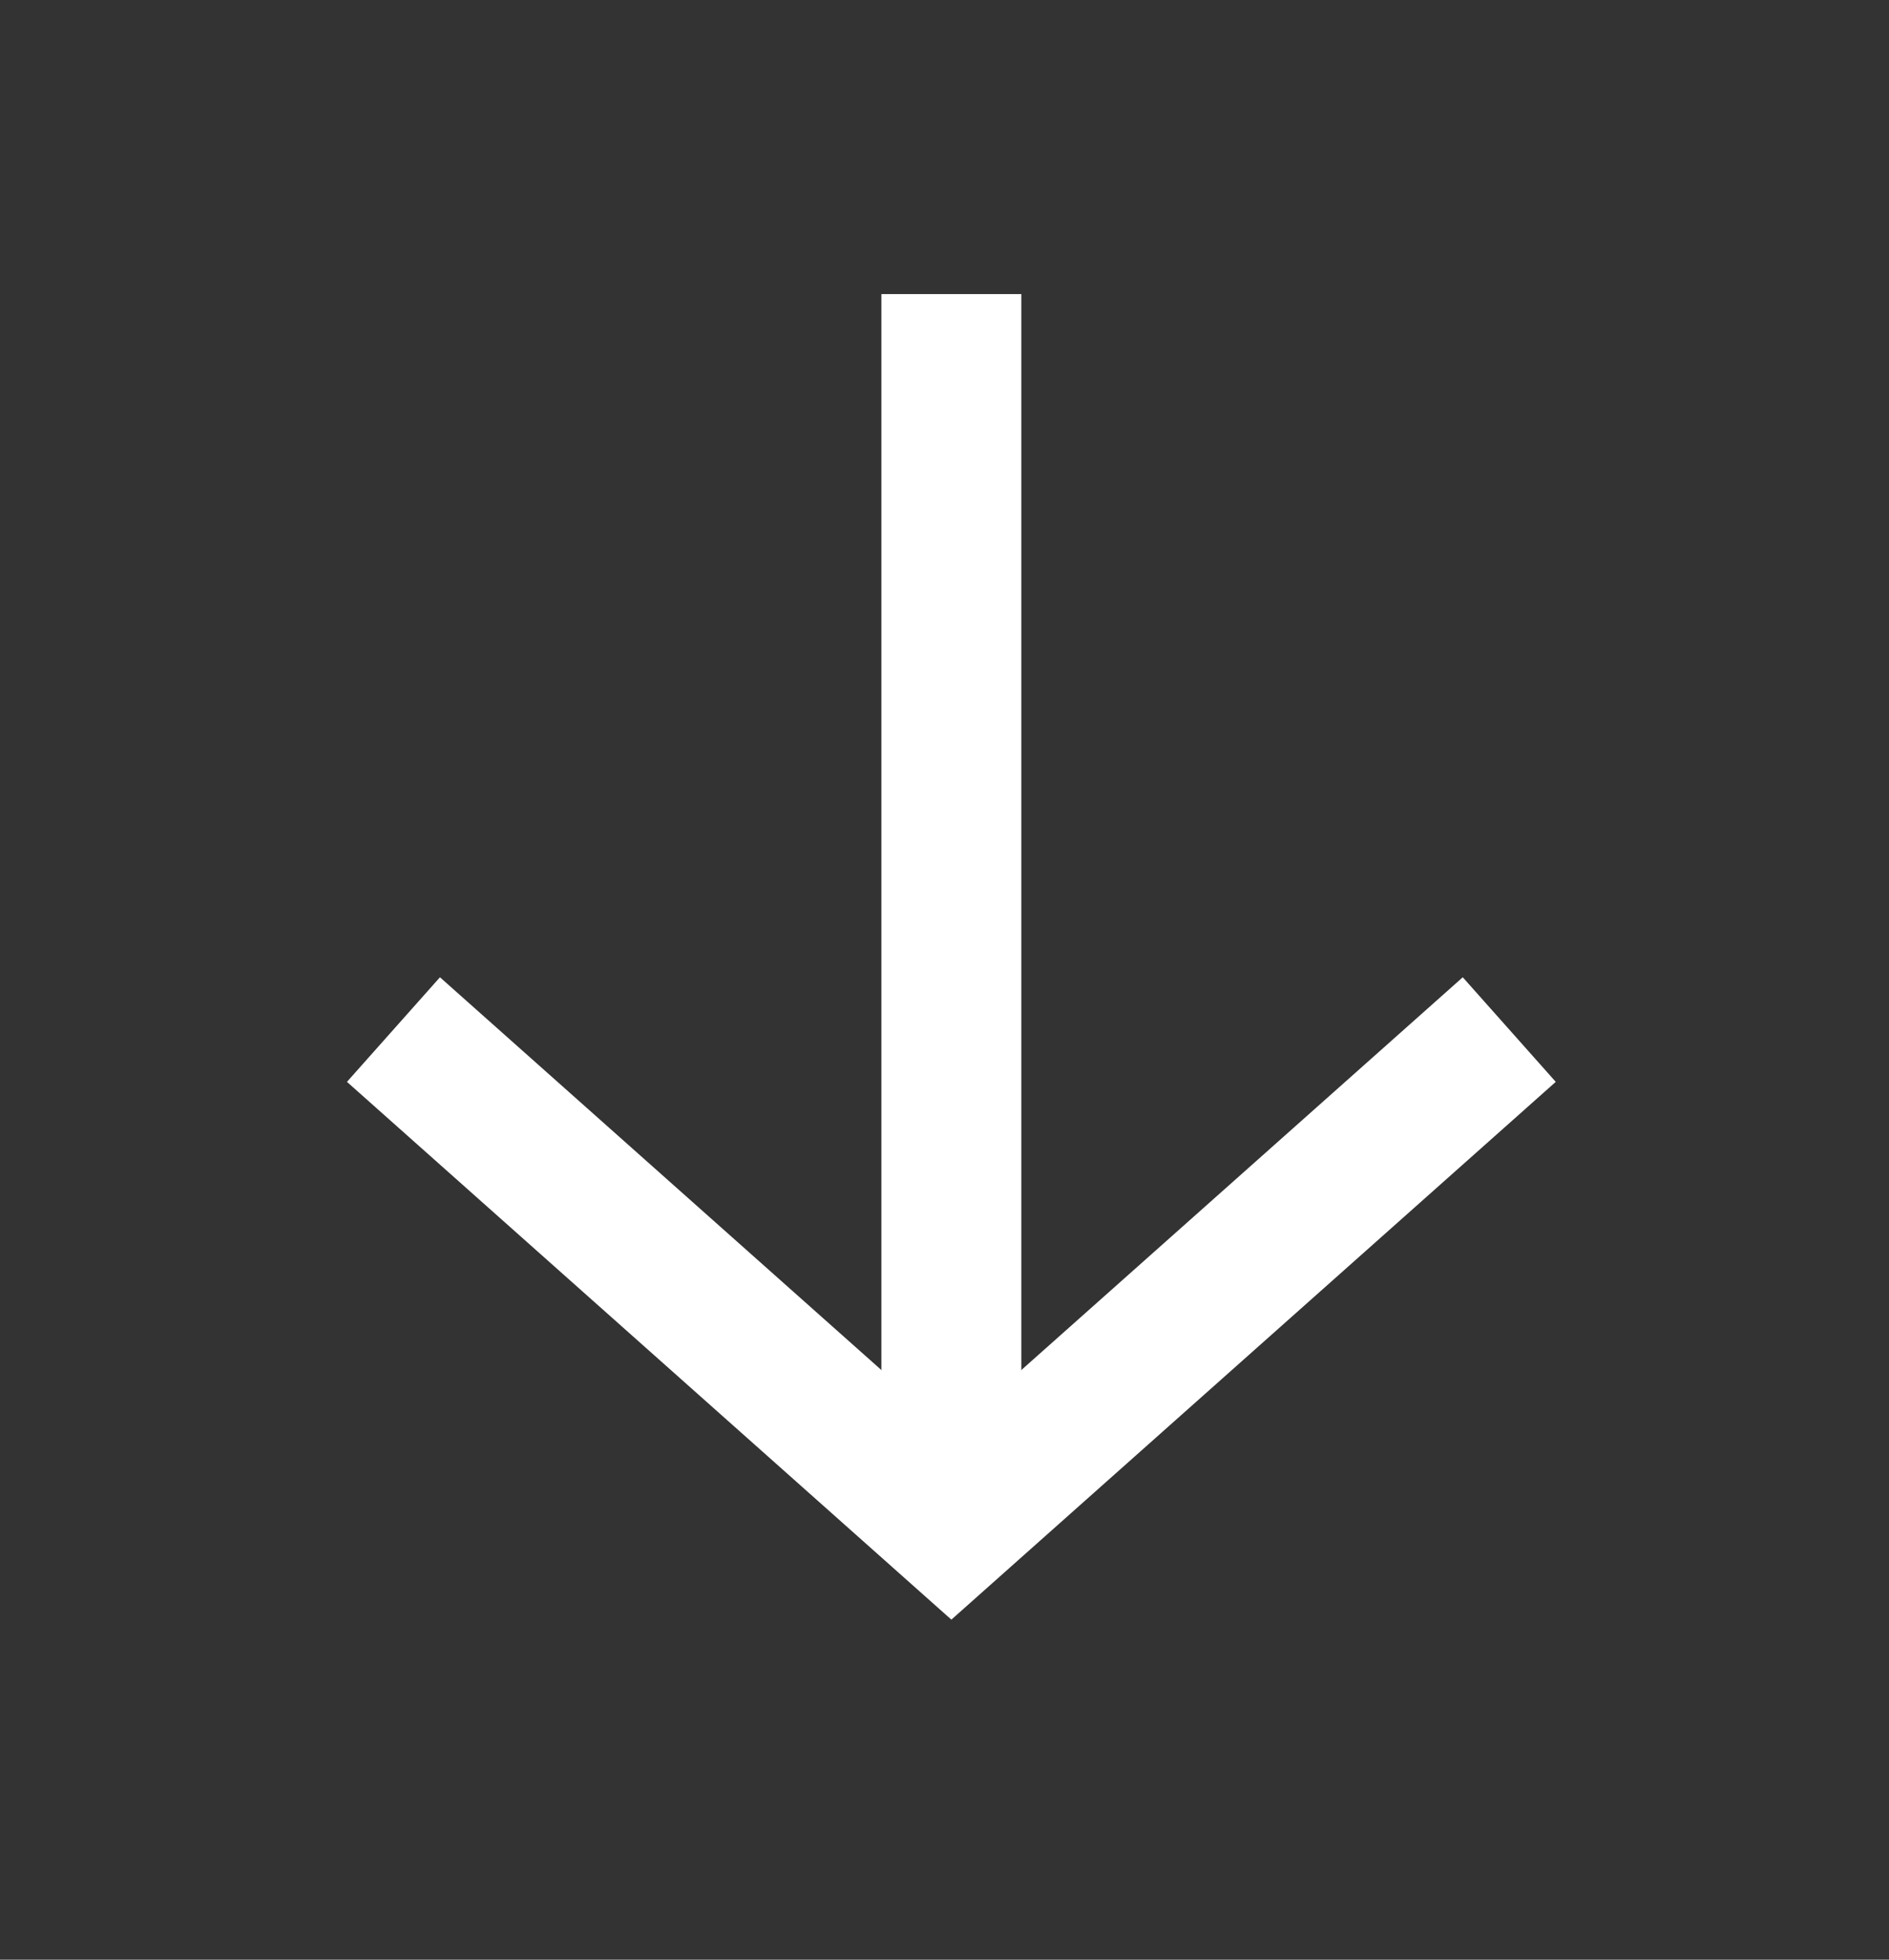
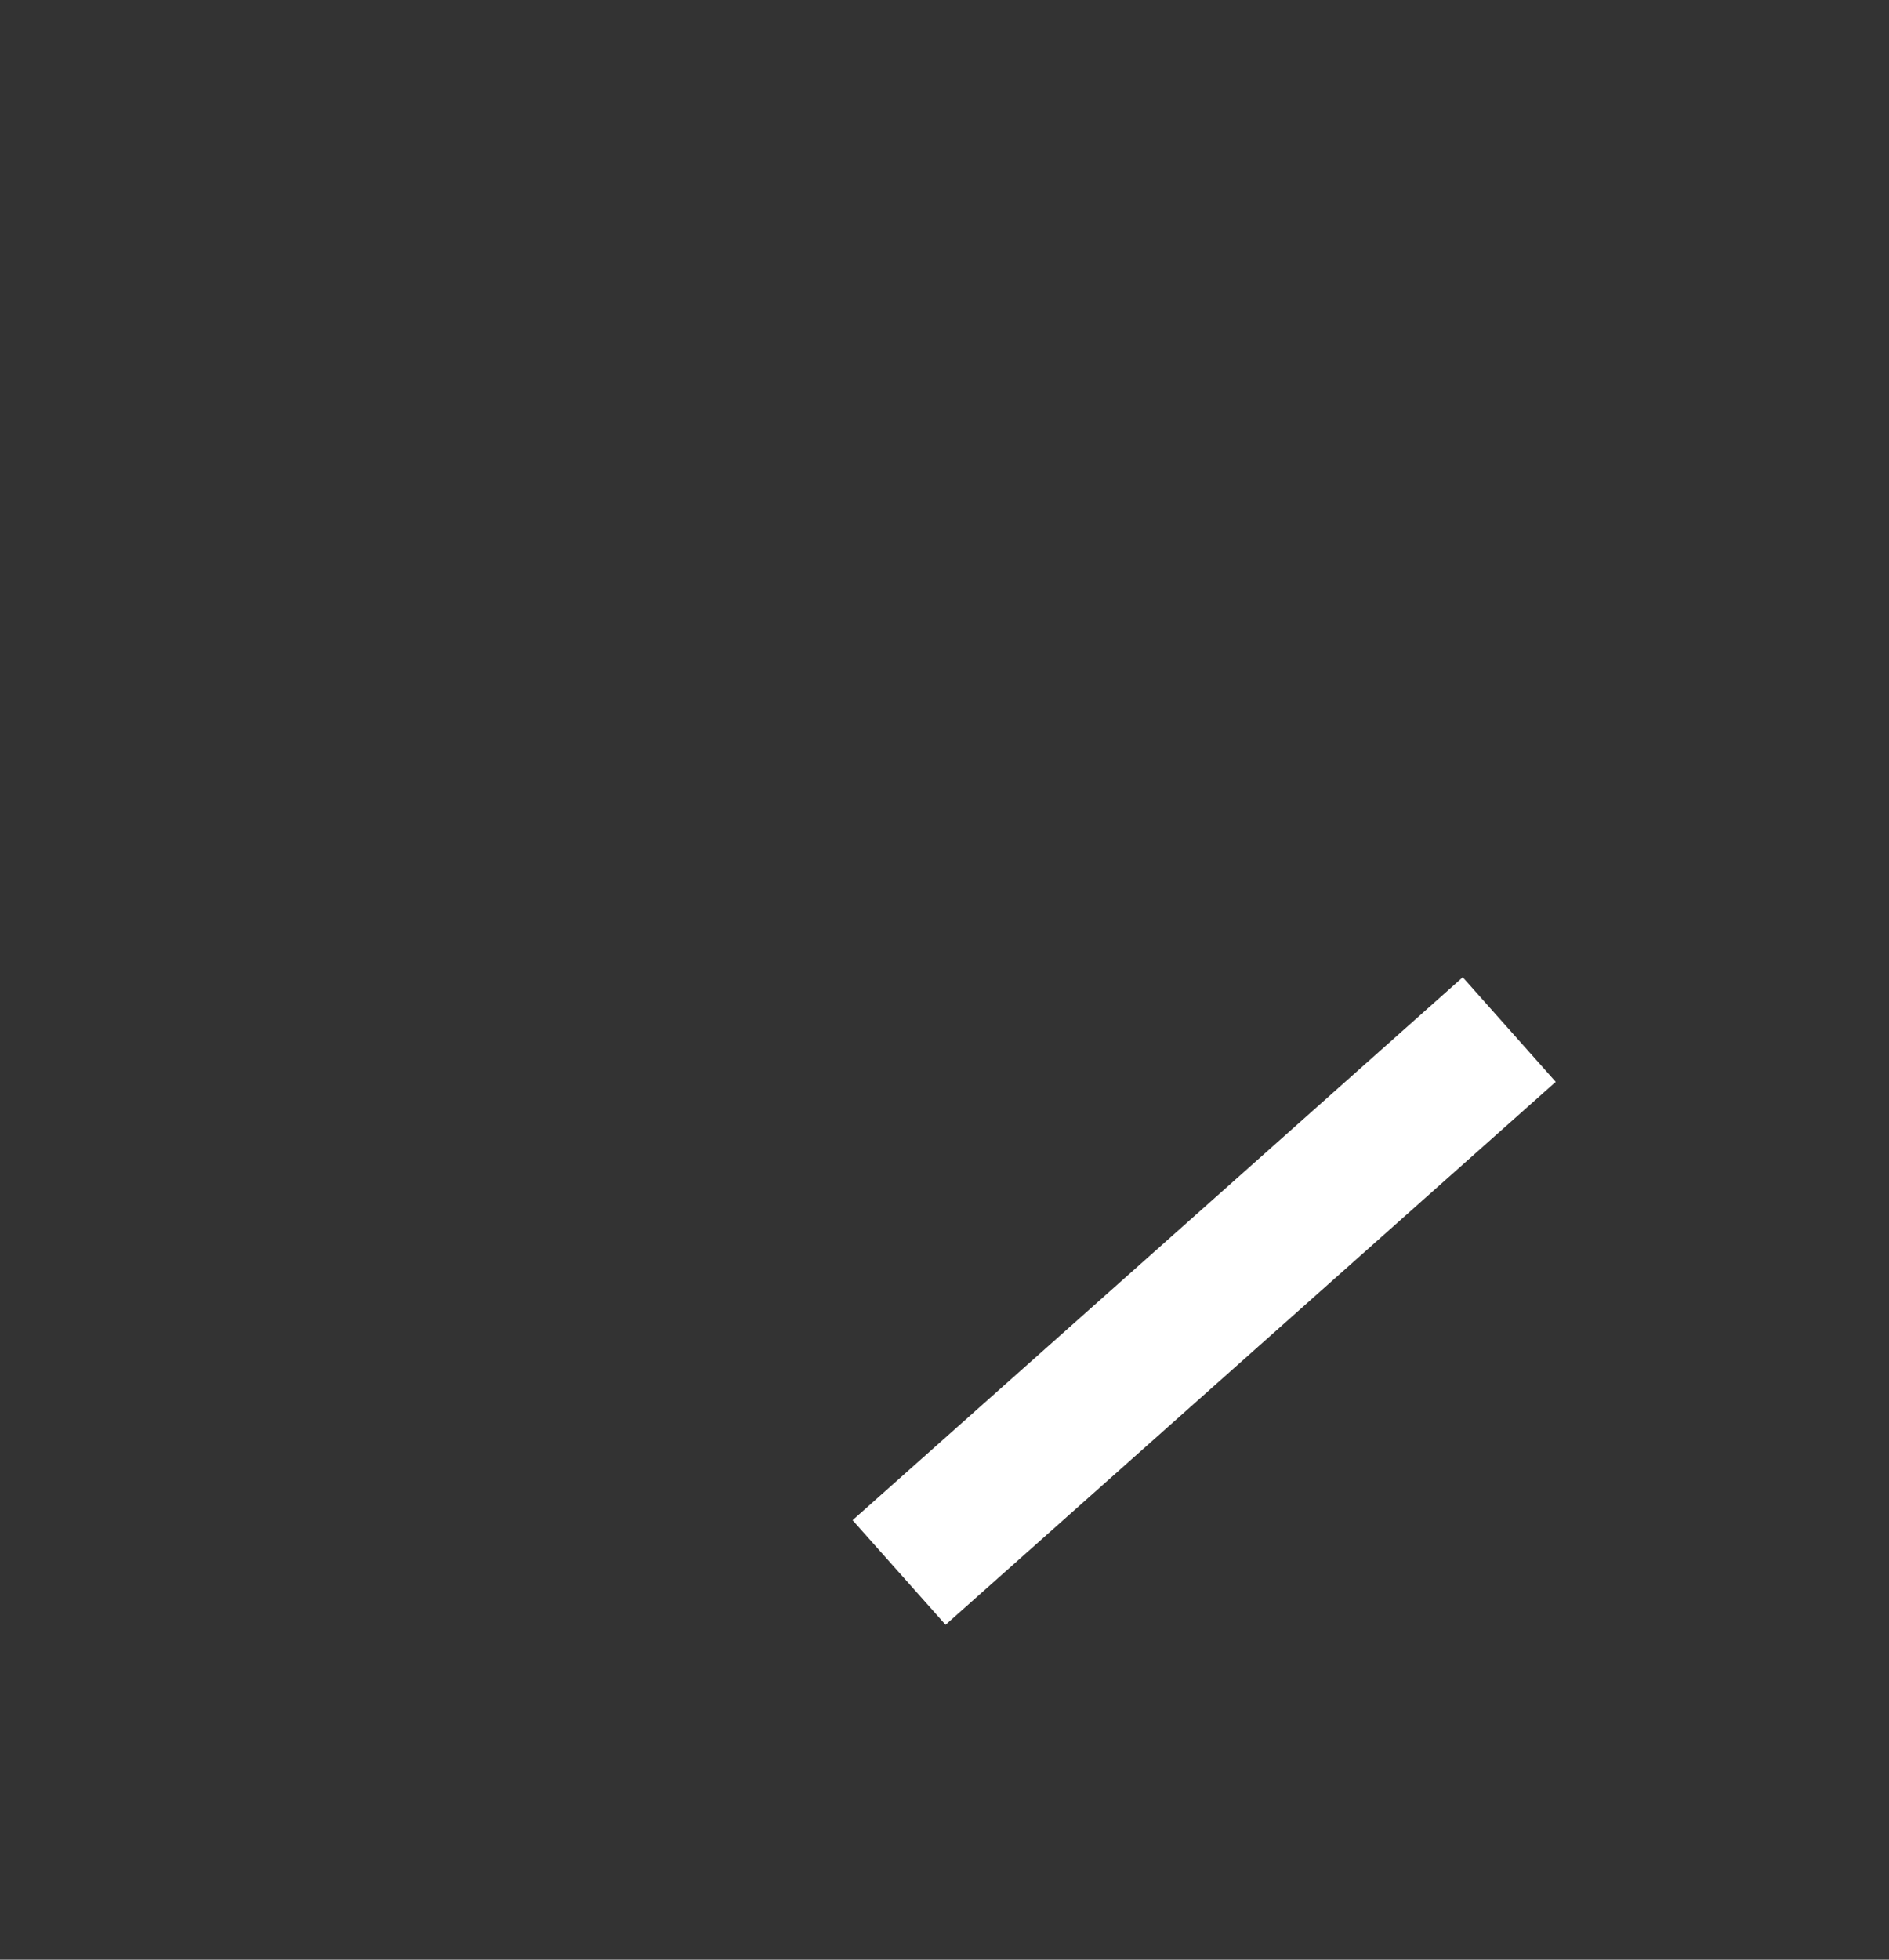
<svg xmlns="http://www.w3.org/2000/svg" width="27" height="28" viewBox="0 0 27 28" fill="none">
  <rect x="0" y="0" width="27" height="28" fill="#333333" stroke="none" />
-   <path d="M13.598 20.67V5.202" stroke="white" stroke-width="2" stroke-linecap="square" />
-   <path d="M20.825 15.375L13.598 21.803L6.371 15.375" stroke="white" stroke-width="2" stroke-linecap="square" />
+   <path d="M20.825 15.375L13.598 21.803" stroke="white" stroke-width="2" stroke-linecap="square" />
</svg>